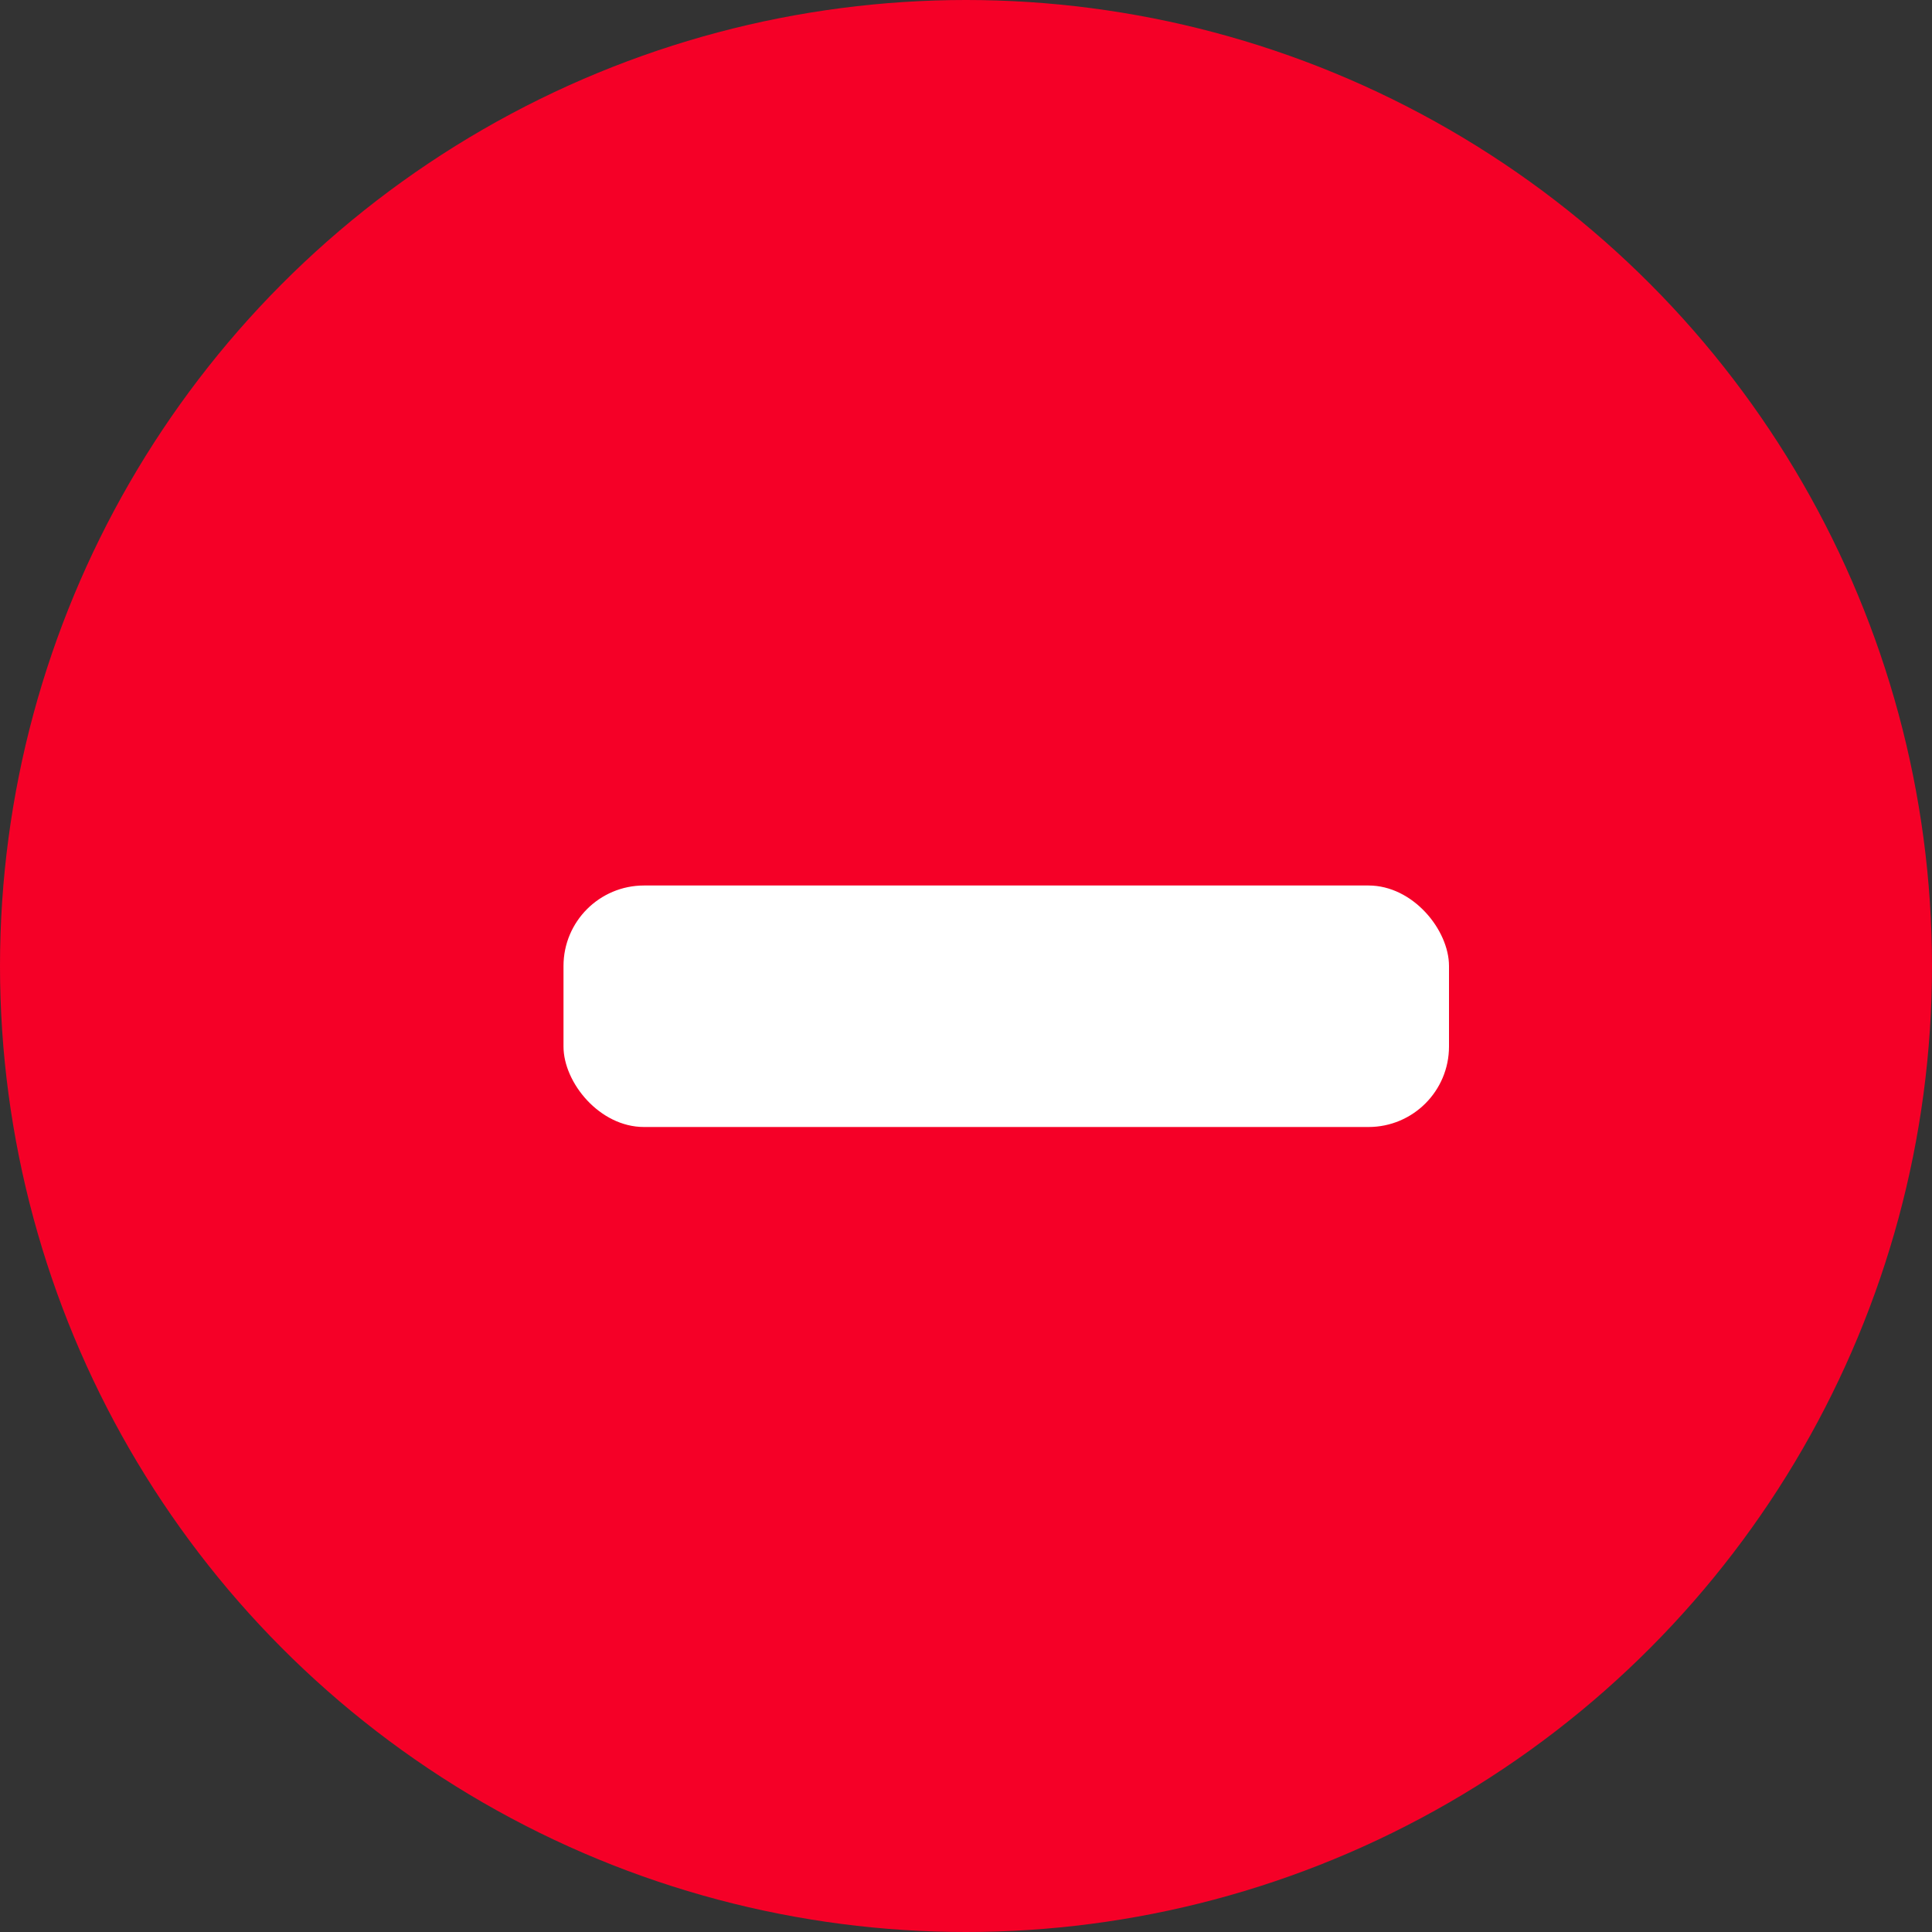
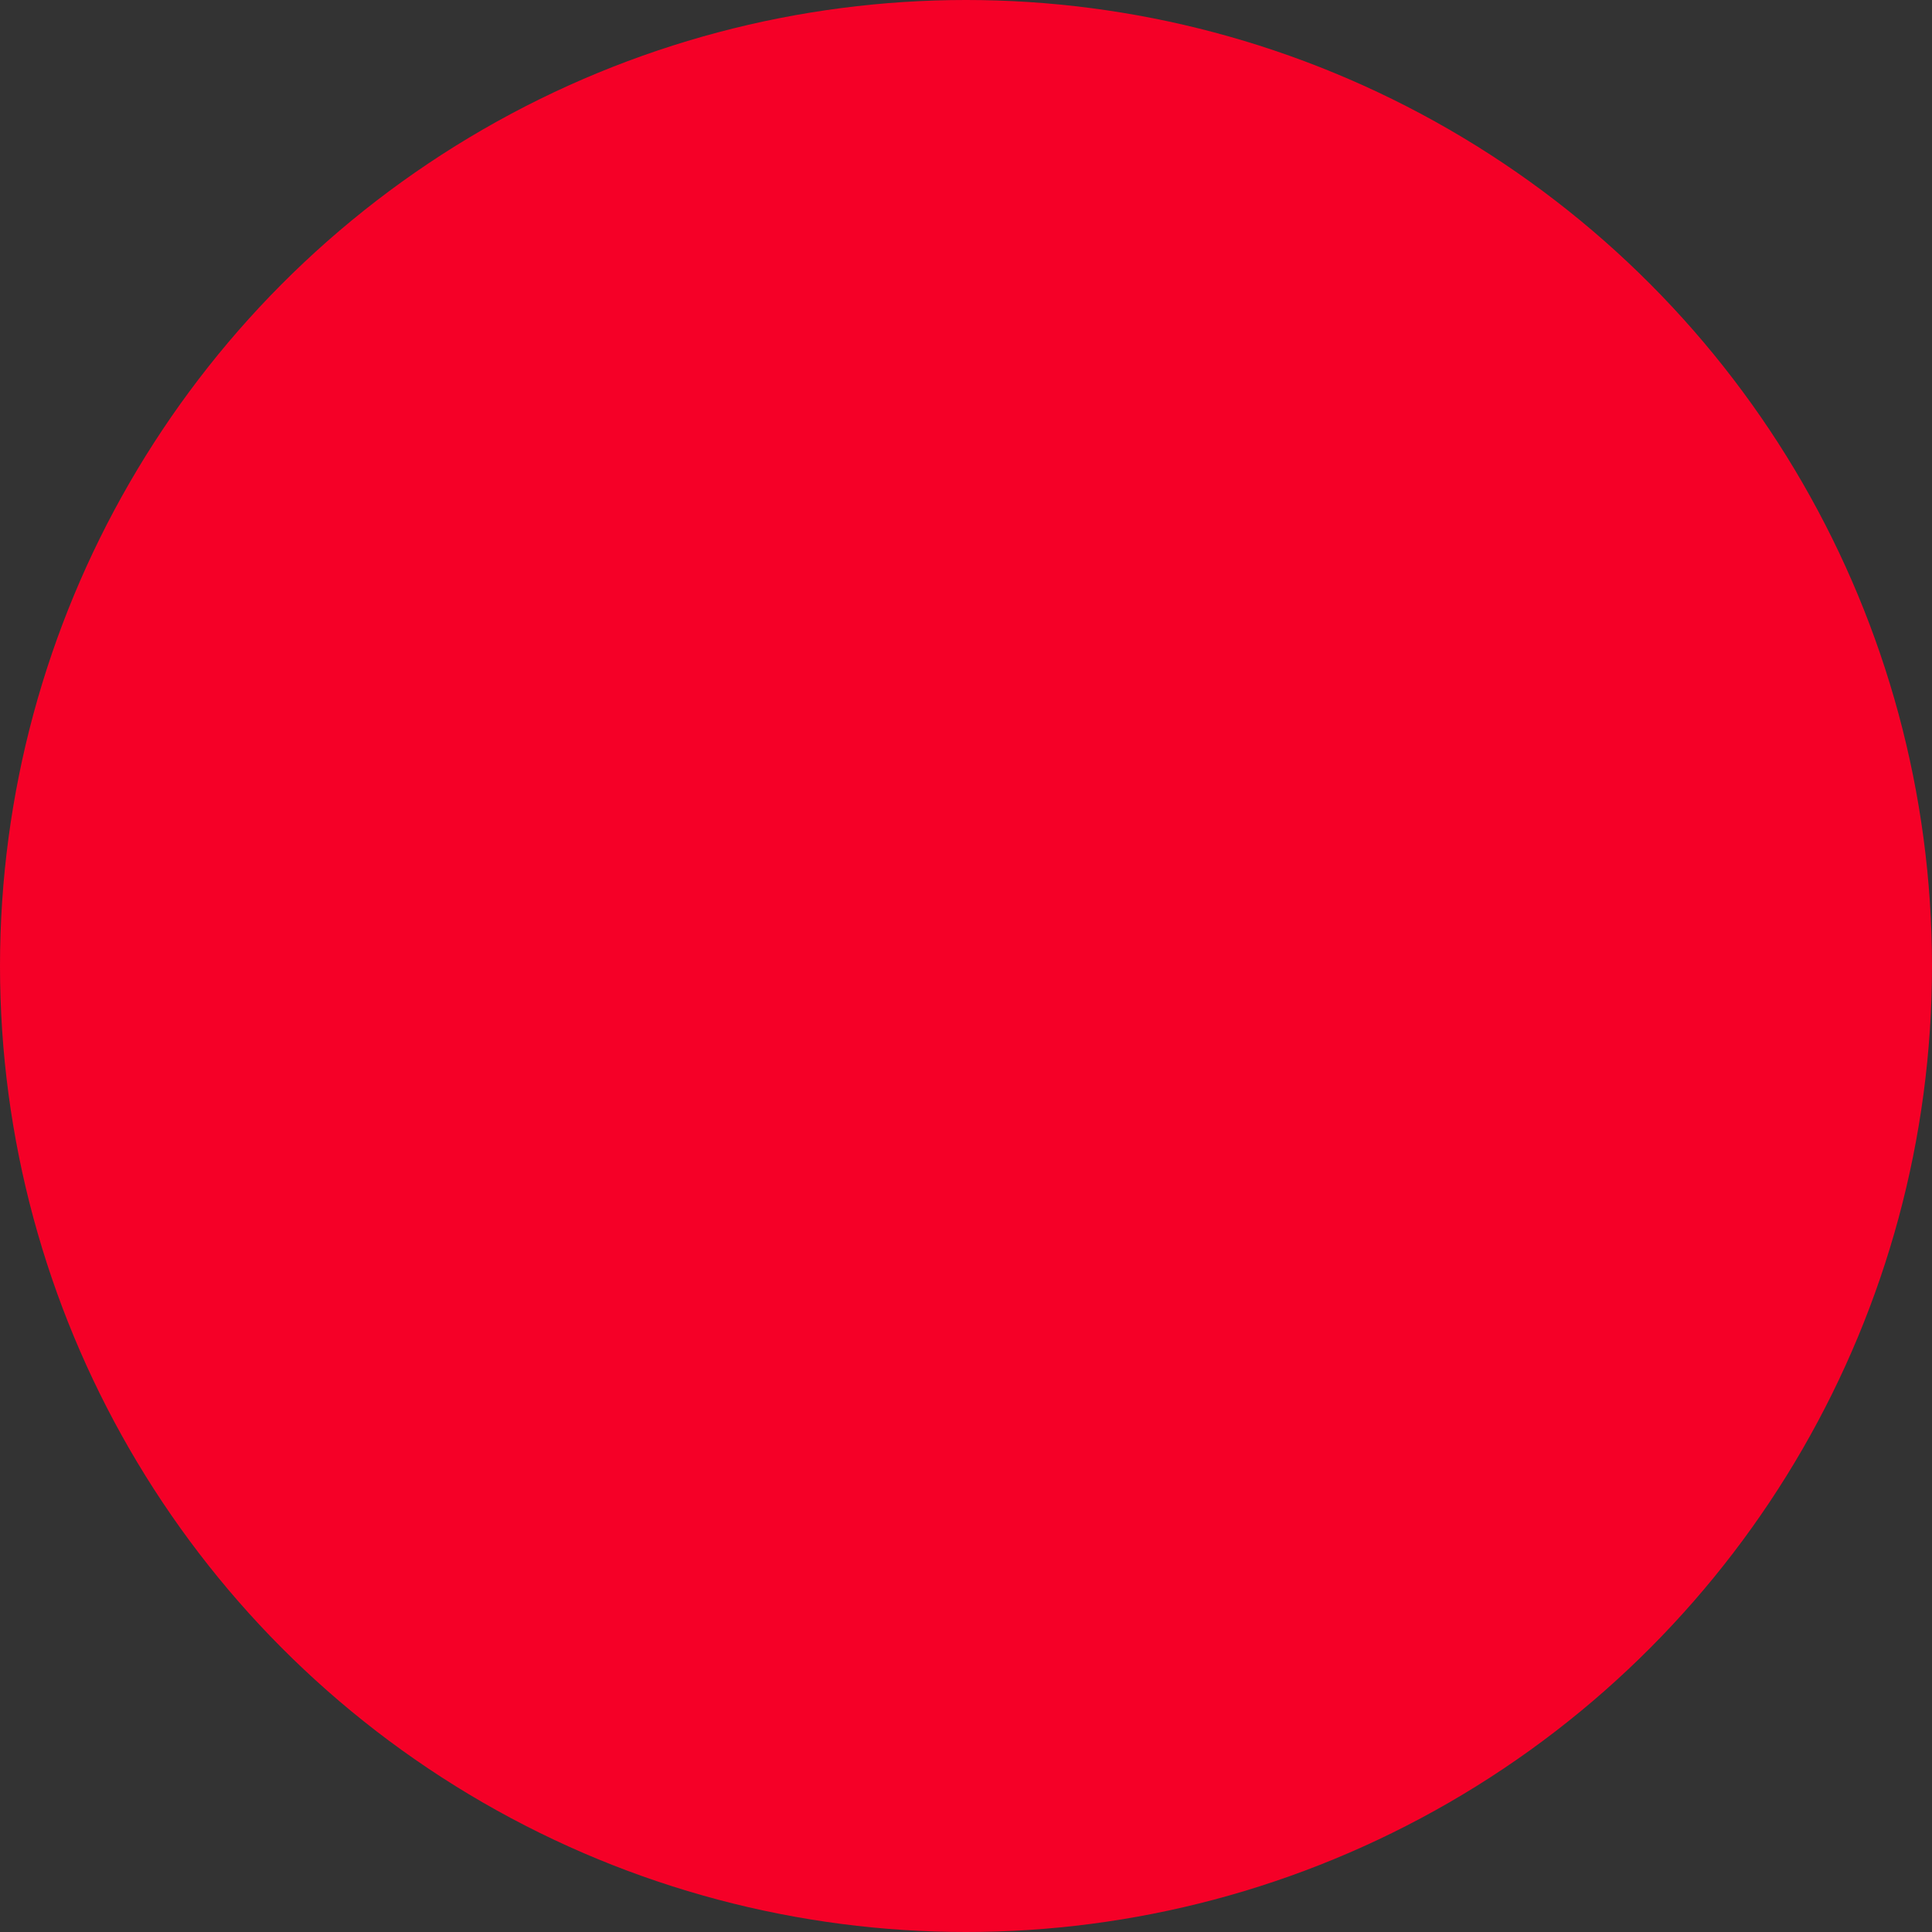
<svg xmlns="http://www.w3.org/2000/svg" id="Grupo_1534" data-name="Grupo 1534" width="24" height="24" viewBox="0 0 24 24">
  <rect x="0" y="0" width="24" height="24" fill="#333333" stroke="none" />
  <circle id="Elipse_108" data-name="Elipse 108" cx="12" cy="12" r="12" fill="#f50027" />
-   <rect id="Rectángulo_1807" data-name="Rectángulo 1807" width="11" height="3" rx="1" transform="translate(7 11)" fill="#fff" />
</svg>